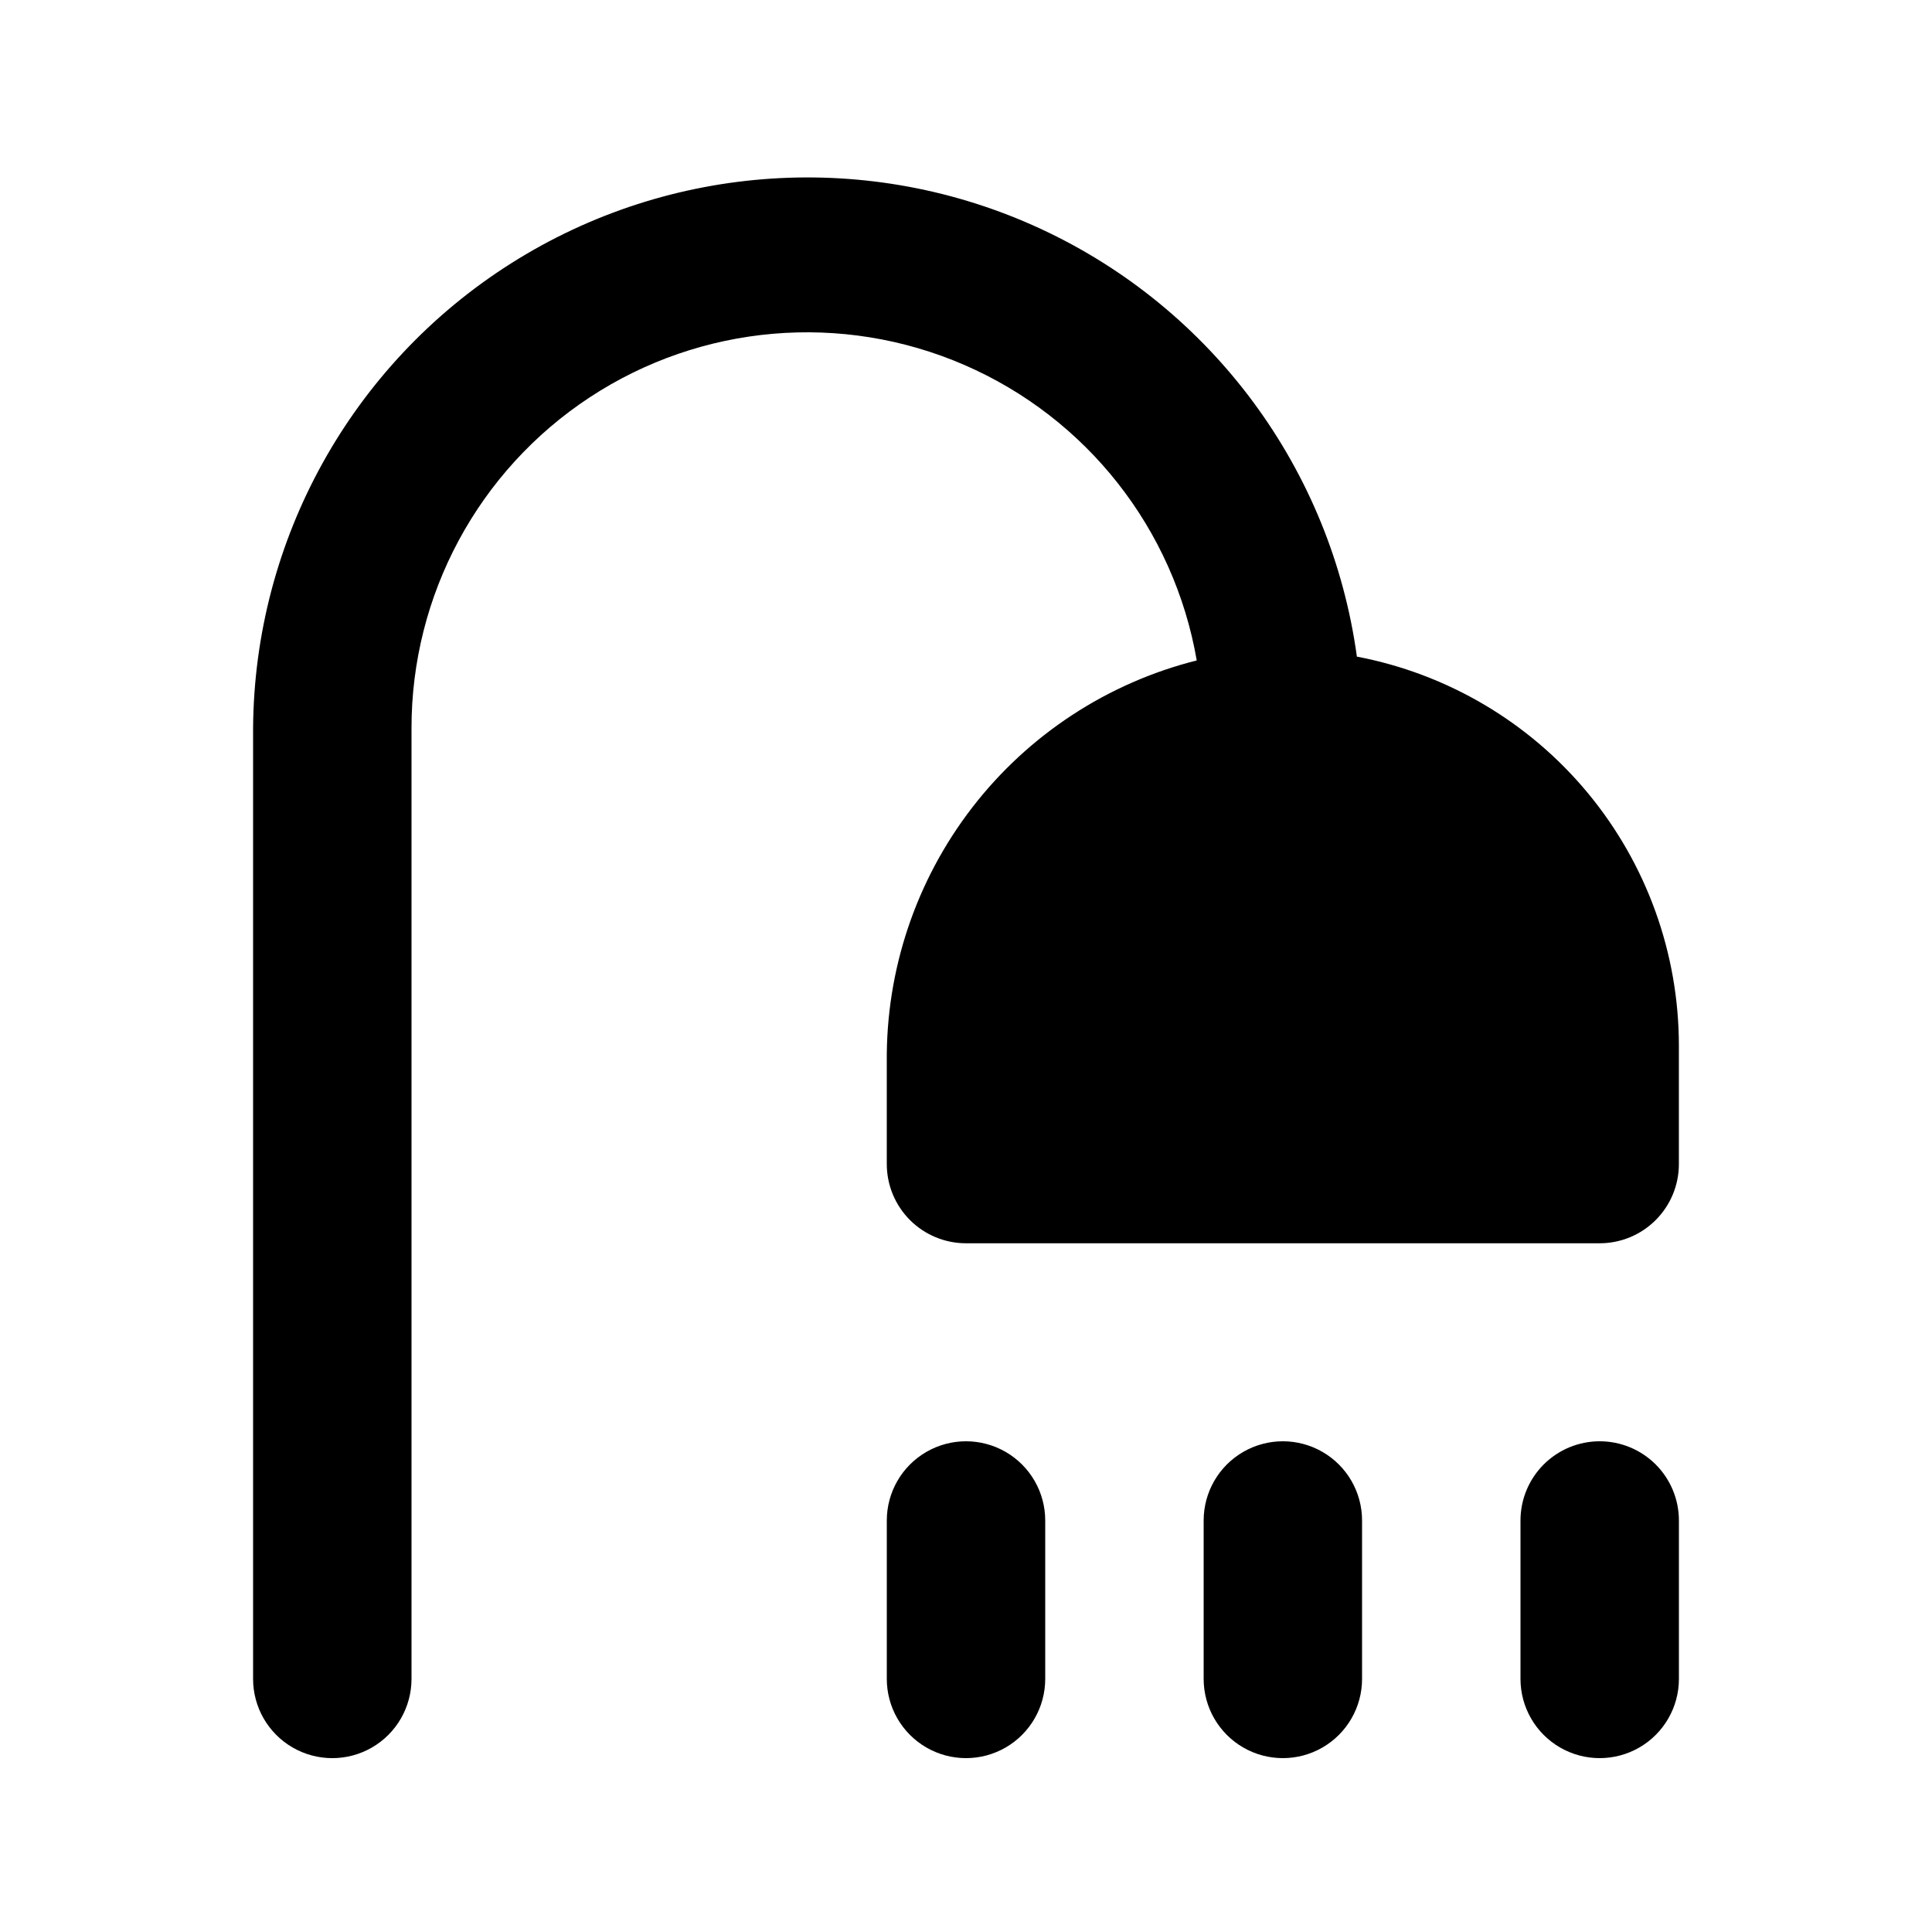
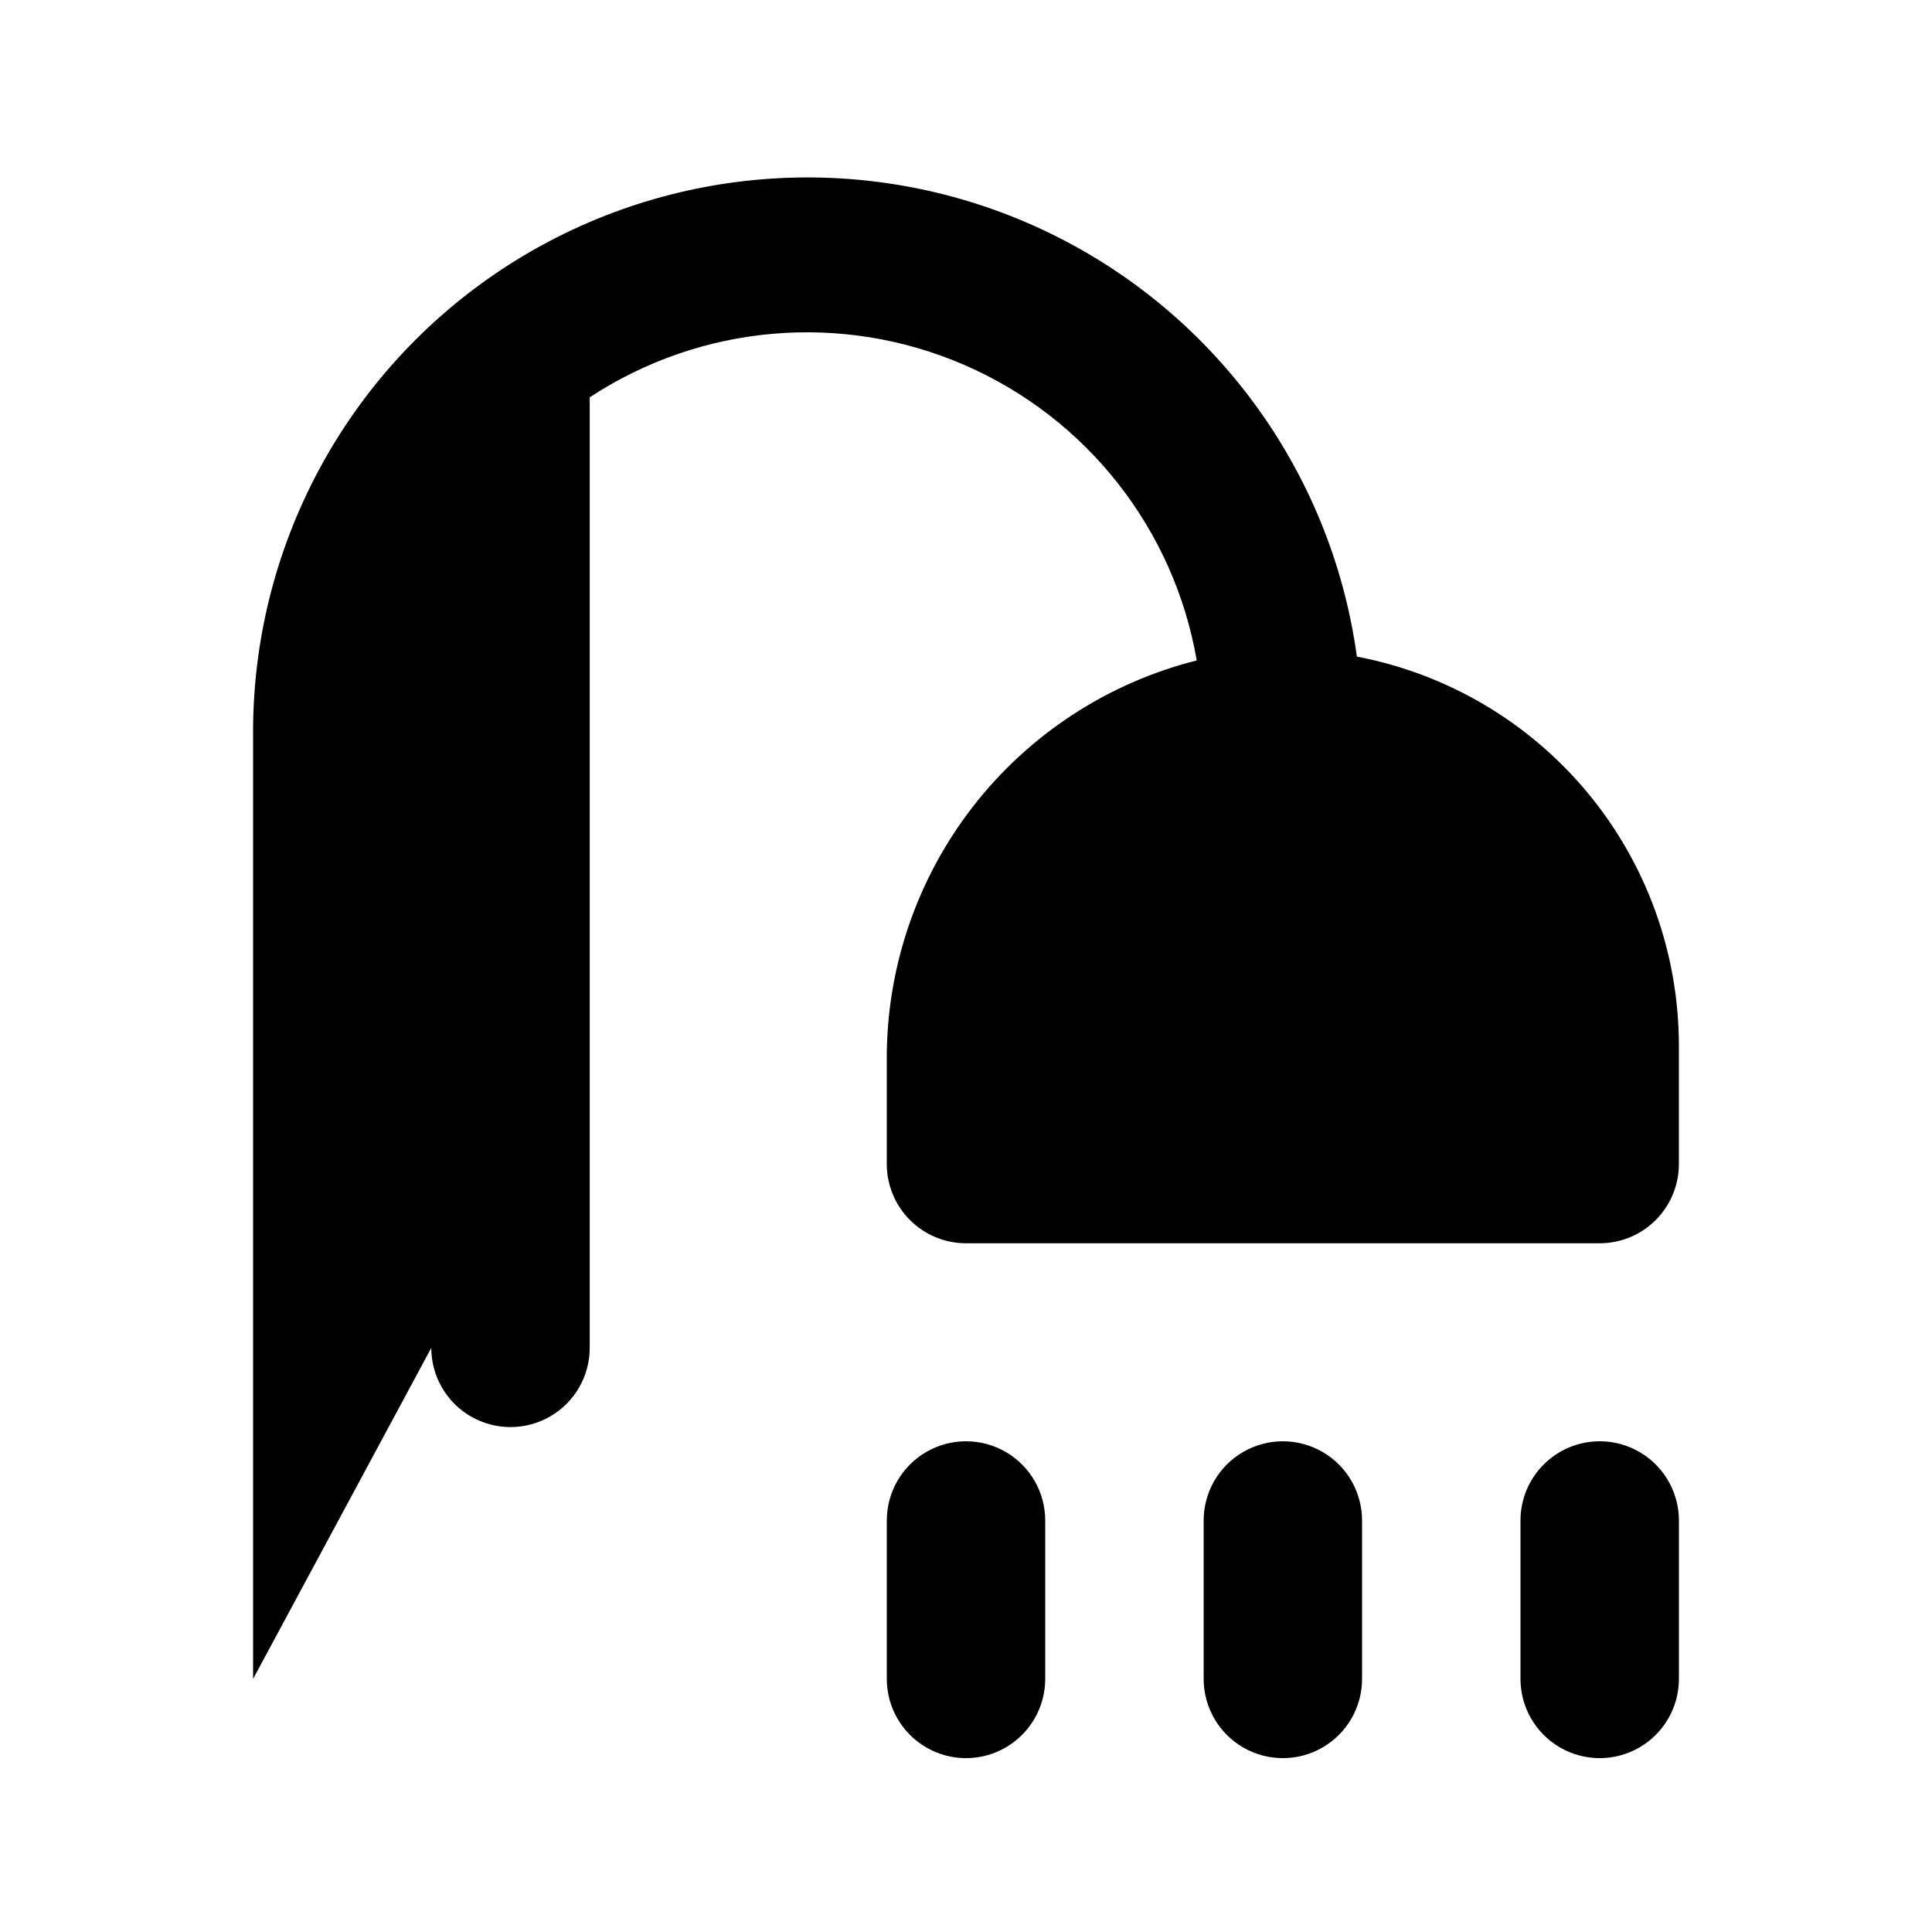
<svg xmlns="http://www.w3.org/2000/svg" fill="#000000" width="800px" height="800px" version="1.1" viewBox="144 144 512 512">
-   <path d="m211.07 588.93v-251.9c0.32-50.012 26.051-96.426 68.297-123.19 42.242-26.766 95.199-30.207 140.55-9.137 45.355 21.07 76.879 63.762 83.672 113.31 23.98 4.562 45.621 17.344 61.195 36.141 15.574 18.797 24.109 42.434 24.137 66.848v31.488c0 5.566-2.211 10.906-6.148 14.844-3.934 3.934-9.273 6.148-14.844 6.148h-167.93c-5.57 0-10.91-2.215-14.844-6.148-3.938-3.938-6.148-9.277-6.148-14.844v-26.977c-0.25-24.395 7.719-48.164 22.617-67.48 14.898-19.316 35.867-33.059 59.523-39.012-6.019-34.82-29.18-64.262-61.602-78.312s-69.738-10.824-99.266 8.59c-29.523 19.414-47.277 52.398-47.227 87.734v251.9c0 7.5-4 14.43-10.496 18.18s-14.496 3.75-20.992 0-10.496-10.68-10.496-18.18zm251.91-41.984v41.984c0 7.5 4 14.43 10.496 18.18 6.492 3.75 14.496 3.75 20.988 0 6.496-3.75 10.496-10.68 10.496-18.18v-41.984c0-7.5-4-14.43-10.496-18.18-6.492-3.75-14.496-3.75-20.988 0-6.496 3.75-10.496 10.68-10.496 18.18zm104.96-20.992h-0.004c-5.566 0-10.906 2.215-14.844 6.148-3.934 3.938-6.148 9.277-6.148 14.844v41.984c0 7.5 4.004 14.43 10.496 18.18 6.496 3.75 14.5 3.75 20.992 0 6.496-3.75 10.496-10.68 10.496-18.18v-41.984c0-5.566-2.211-10.906-6.148-14.844-3.934-3.934-9.273-6.148-14.844-6.148zm-188.93 20.992v41.984c0 7.5 4 14.43 10.496 18.18 6.492 3.75 14.496 3.75 20.992 0 6.492-3.75 10.496-10.68 10.496-18.18v-41.984c0-7.5-4.004-14.43-10.496-18.18-6.496-3.75-14.5-3.75-20.992 0-6.496 3.75-10.496 10.68-10.496 18.18z" />
+   <path d="m211.07 588.93v-251.9c0.32-50.012 26.051-96.426 68.297-123.19 42.242-26.766 95.199-30.207 140.55-9.137 45.355 21.07 76.879 63.762 83.672 113.31 23.98 4.562 45.621 17.344 61.195 36.141 15.574 18.797 24.109 42.434 24.137 66.848v31.488c0 5.566-2.211 10.906-6.148 14.844-3.934 3.934-9.273 6.148-14.844 6.148h-167.93c-5.57 0-10.91-2.215-14.844-6.148-3.938-3.938-6.148-9.277-6.148-14.844v-26.977c-0.25-24.395 7.719-48.164 22.617-67.48 14.898-19.316 35.867-33.059 59.523-39.012-6.019-34.82-29.18-64.262-61.602-78.312s-69.738-10.824-99.266 8.59v251.9c0 7.5-4 14.43-10.496 18.18s-14.496 3.75-20.992 0-10.496-10.68-10.496-18.18zm251.91-41.984v41.984c0 7.5 4 14.43 10.496 18.18 6.492 3.75 14.496 3.75 20.988 0 6.496-3.75 10.496-10.68 10.496-18.18v-41.984c0-7.5-4-14.43-10.496-18.18-6.492-3.75-14.496-3.75-20.988 0-6.496 3.75-10.496 10.68-10.496 18.18zm104.96-20.992h-0.004c-5.566 0-10.906 2.215-14.844 6.148-3.934 3.938-6.148 9.277-6.148 14.844v41.984c0 7.5 4.004 14.43 10.496 18.18 6.496 3.75 14.5 3.75 20.992 0 6.496-3.75 10.496-10.68 10.496-18.18v-41.984c0-5.566-2.211-10.906-6.148-14.844-3.934-3.934-9.273-6.148-14.844-6.148zm-188.93 20.992v41.984c0 7.5 4 14.43 10.496 18.18 6.492 3.75 14.496 3.75 20.992 0 6.492-3.75 10.496-10.68 10.496-18.18v-41.984c0-7.5-4.004-14.43-10.496-18.18-6.496-3.75-14.5-3.75-20.992 0-6.496 3.75-10.496 10.68-10.496 18.18z" />
</svg>